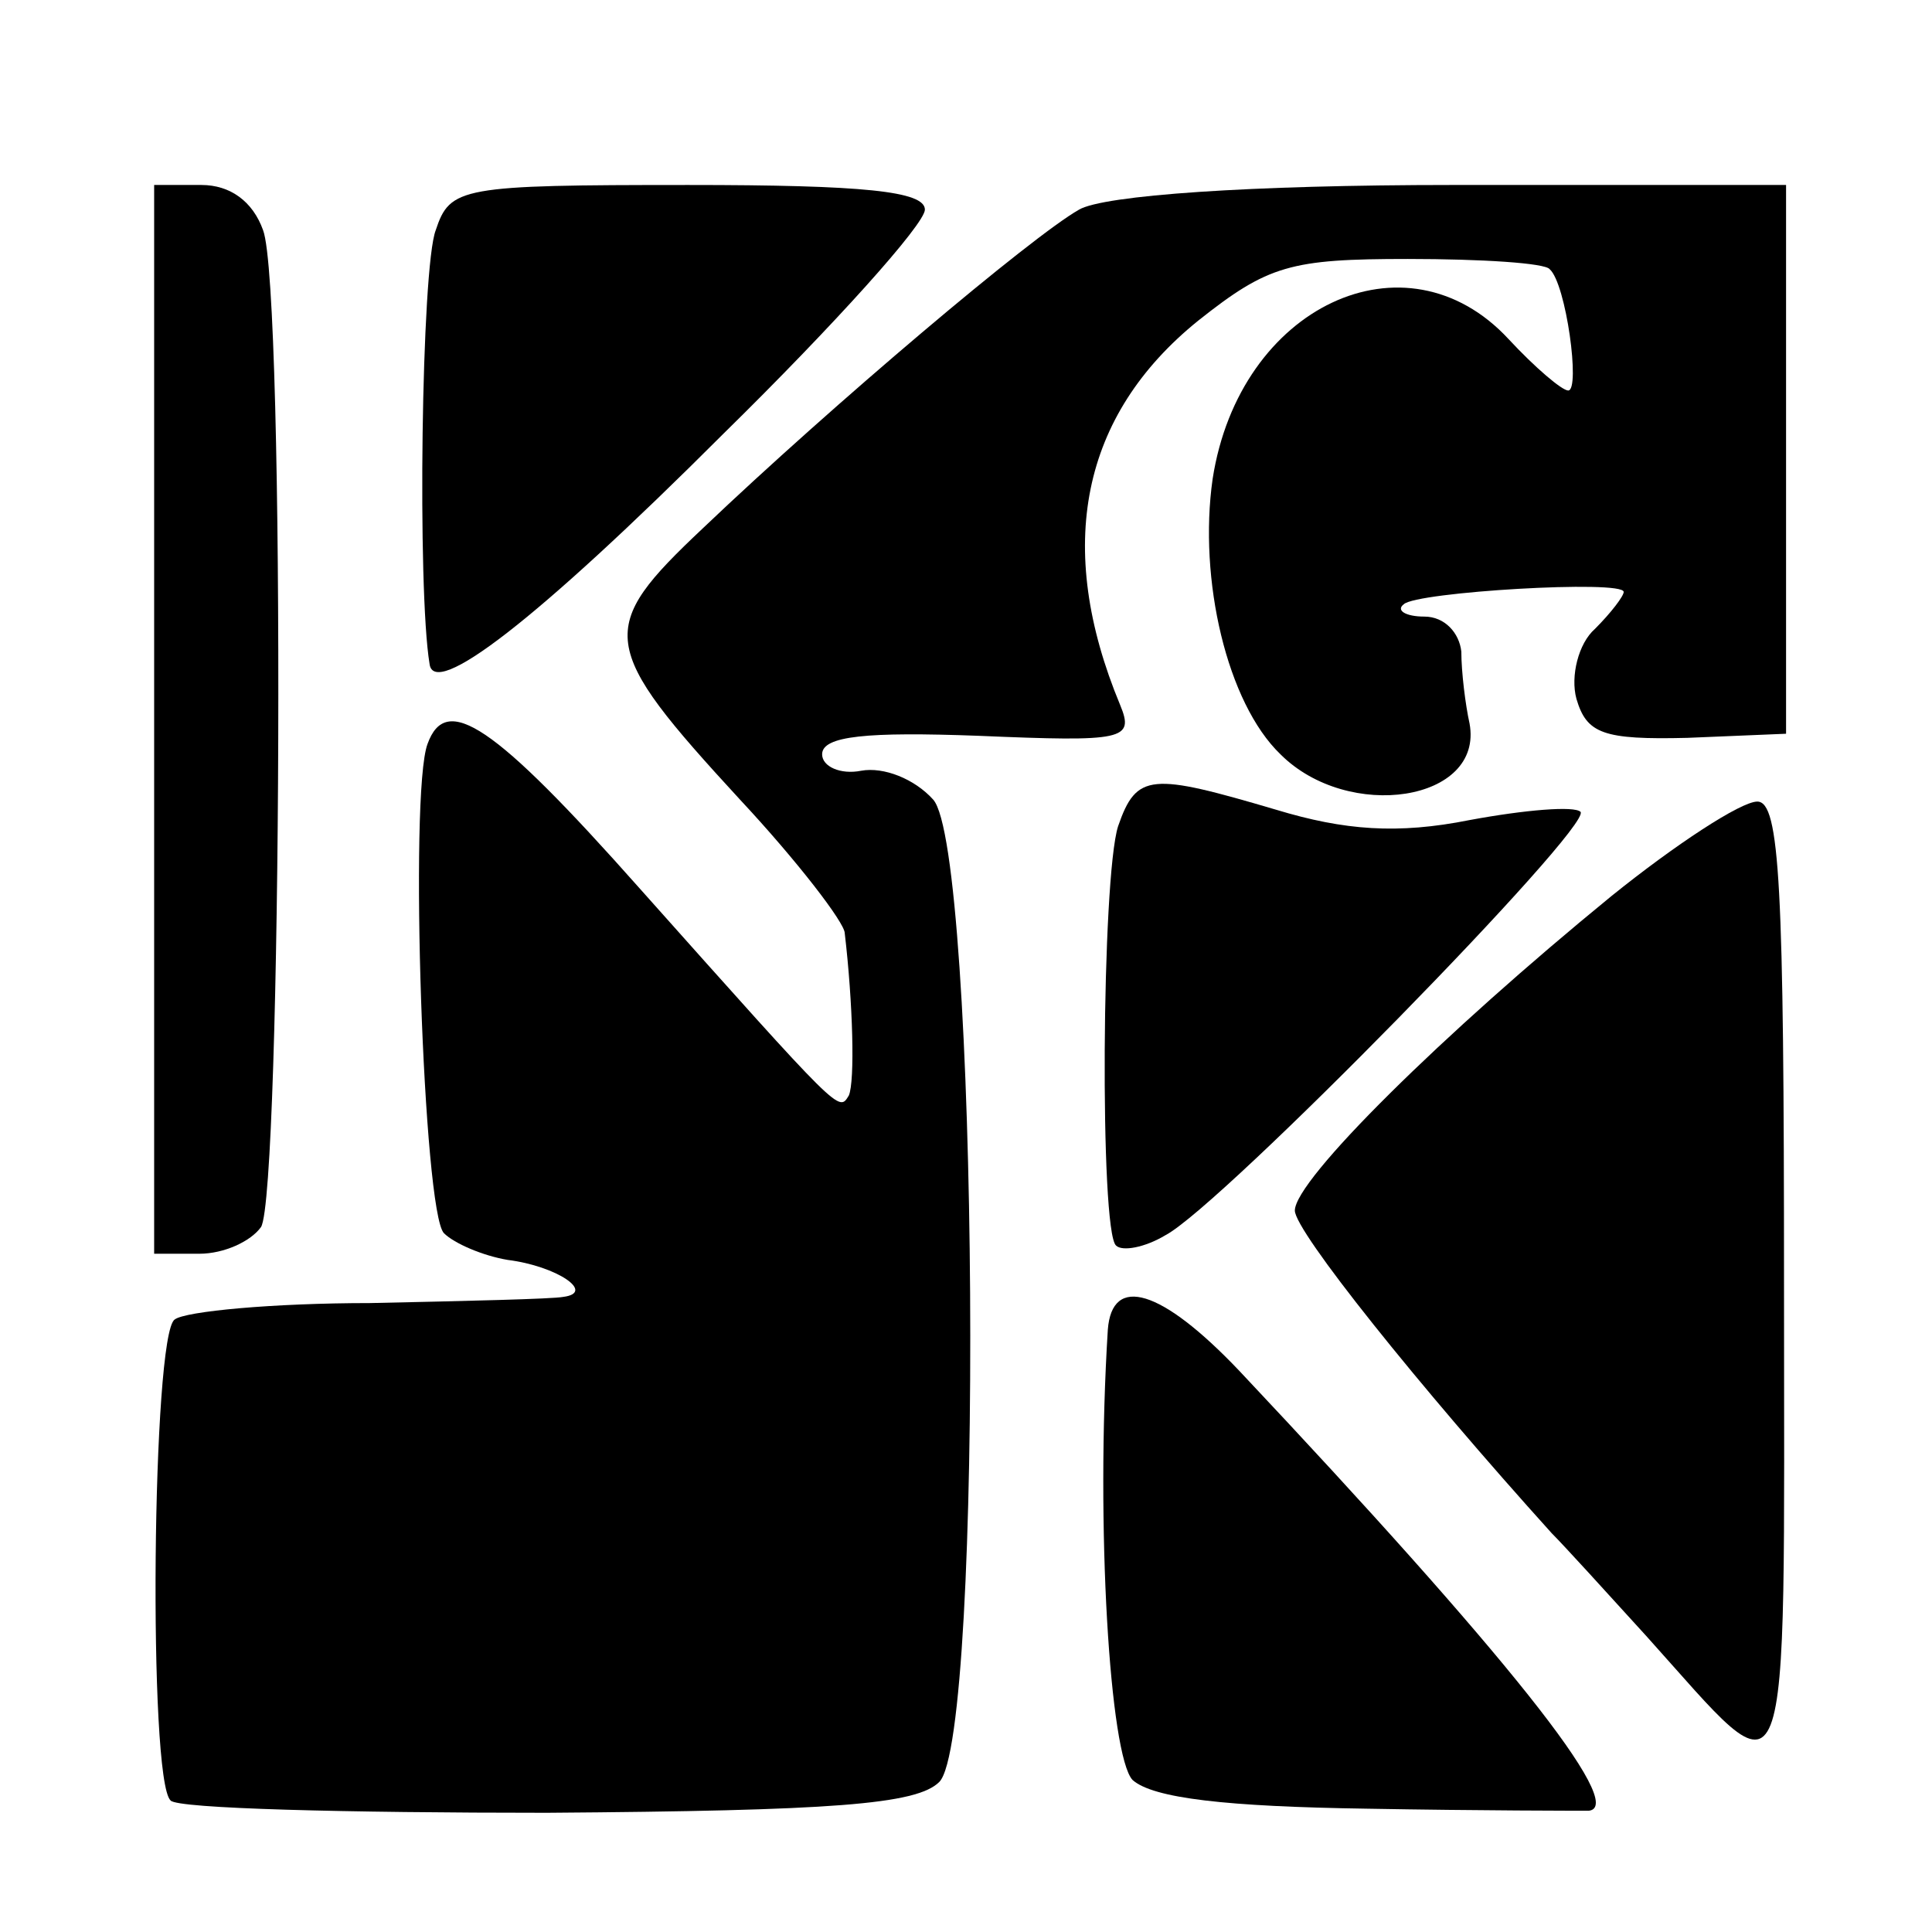
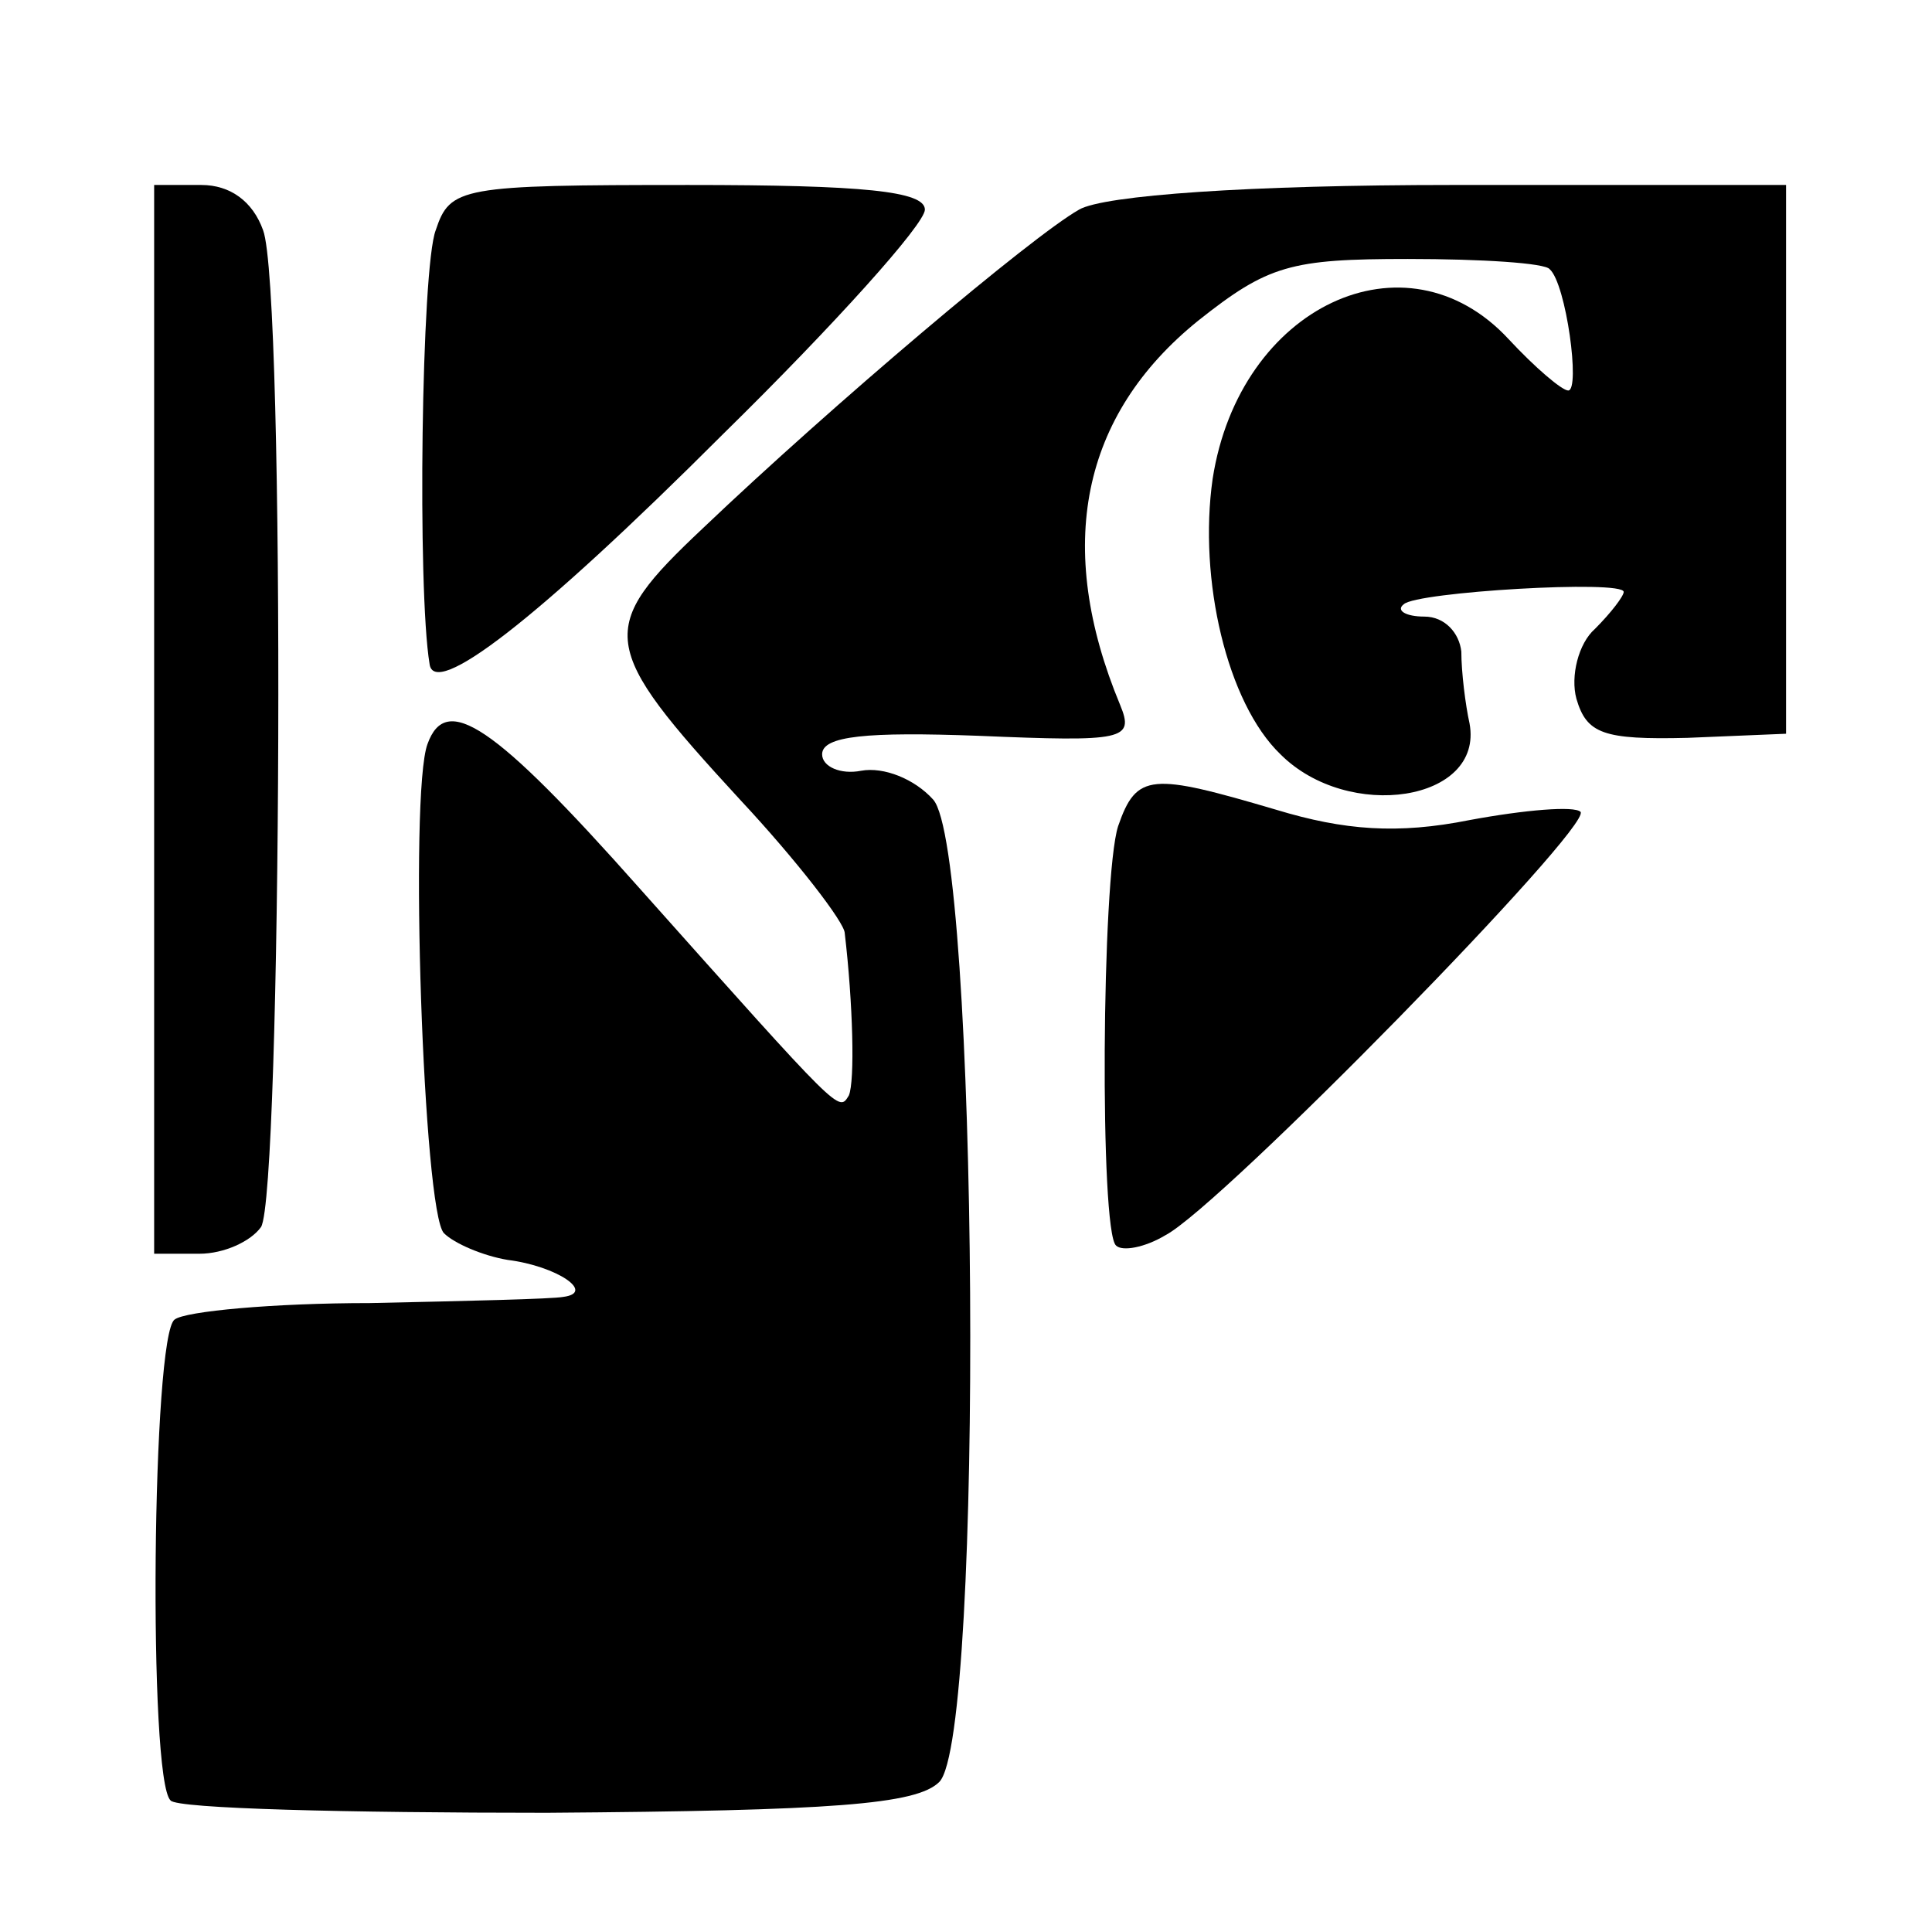
<svg xmlns="http://www.w3.org/2000/svg" version="1.0" width="94pt" height="94pt" viewBox="0 0 94 94" preserveAspectRatio="xMidYMid meet">
  <g transform="translate(0,94) scale(0.1,-0.1)" fill="#000000" stroke="none">
    <path d="M75 590 l0 -260 22 0 c12 0 25 6 30 13 10 16 12 456 1 485 -5 14 -16 22 -30 22 l-23 0 0 -260z" />
    <path d="M212 828 c-7 -18 -9 -175 -3 -211 2 -17 51 20 143 112 54 53 98 102 98 109 0 9 -30 12 -115 12 -111 0 -116 -1 -123 -22z" />
    <path d="M525 838 c-23 -13 -120 -95 -183 -155 -52 -49 -51 -57 18 -132 28 -30 51 -60 51 -65 4 -34 5 -72 2 -79 -5 -8 -3 -10 -102 101 -71 80 -94 95 -103 70 -9 -24 -2 -228 8 -238 5 -5 19 -11 31 -13 24 -3 43 -16 27 -18 -5 -1 -47 -2 -94 -3 -47 0 -90 -4 -95 -8 -11 -7 -13 -224 -2 -234 3 -4 86 -6 183 -6 139 1 180 4 191 15 22 22 19 454 -3 478 -9 10 -24 16 -35 14 -10 -2 -19 2 -19 8 0 9 22 11 76 9 71 -3 76 -2 69 15 -32 77 -19 141 38 187 34 27 45 30 102 30 36 0 67 -2 69 -5 8 -7 15 -59 9 -59 -3 0 -16 11 -29 25 -50 54 -131 16 -144 -68 -7 -49 7 -109 33 -134 33 -33 99 -23 92 15 -2 9 -4 25 -4 35 -1 9 -8 17 -18 17 -9 0 -14 3 -10 6 6 6 107 12 107 6 0 -2 -6 -10 -14 -18 -8 -7 -12 -23 -9 -34 5 -17 13 -20 54 -19 l48 2 0 134 0 133 -162 0 c-99 0 -170 -5 -182 -12z" />
    <path d="M544 538 c-8 -25 -9 -197 -1 -204 3 -3 14 -1 24 5 27 14 208 199 202 206 -3 3 -27 1 -54 -4 -35 -7 -61 -5 -94 5 -61 18 -68 18 -77 -8z" />
-     <path d="M784 504 c-82 -67 -154 -138 -154 -153 0 -10 60 -85 125 -157 6 -6 26 -28 46 -50 72 -80 67 -92 67 171 0 194 -2 235 -13 235 -8 0 -40 -21 -71 -46z" />
-     <path d="M539 293 c-6 -96 1 -207 12 -219 10 -9 46 -13 114 -14 55 -1 104 -1 108 -1 19 2 -41 77 -170 214 -38 40 -62 47 -64 20z" />
  </g>
</svg>